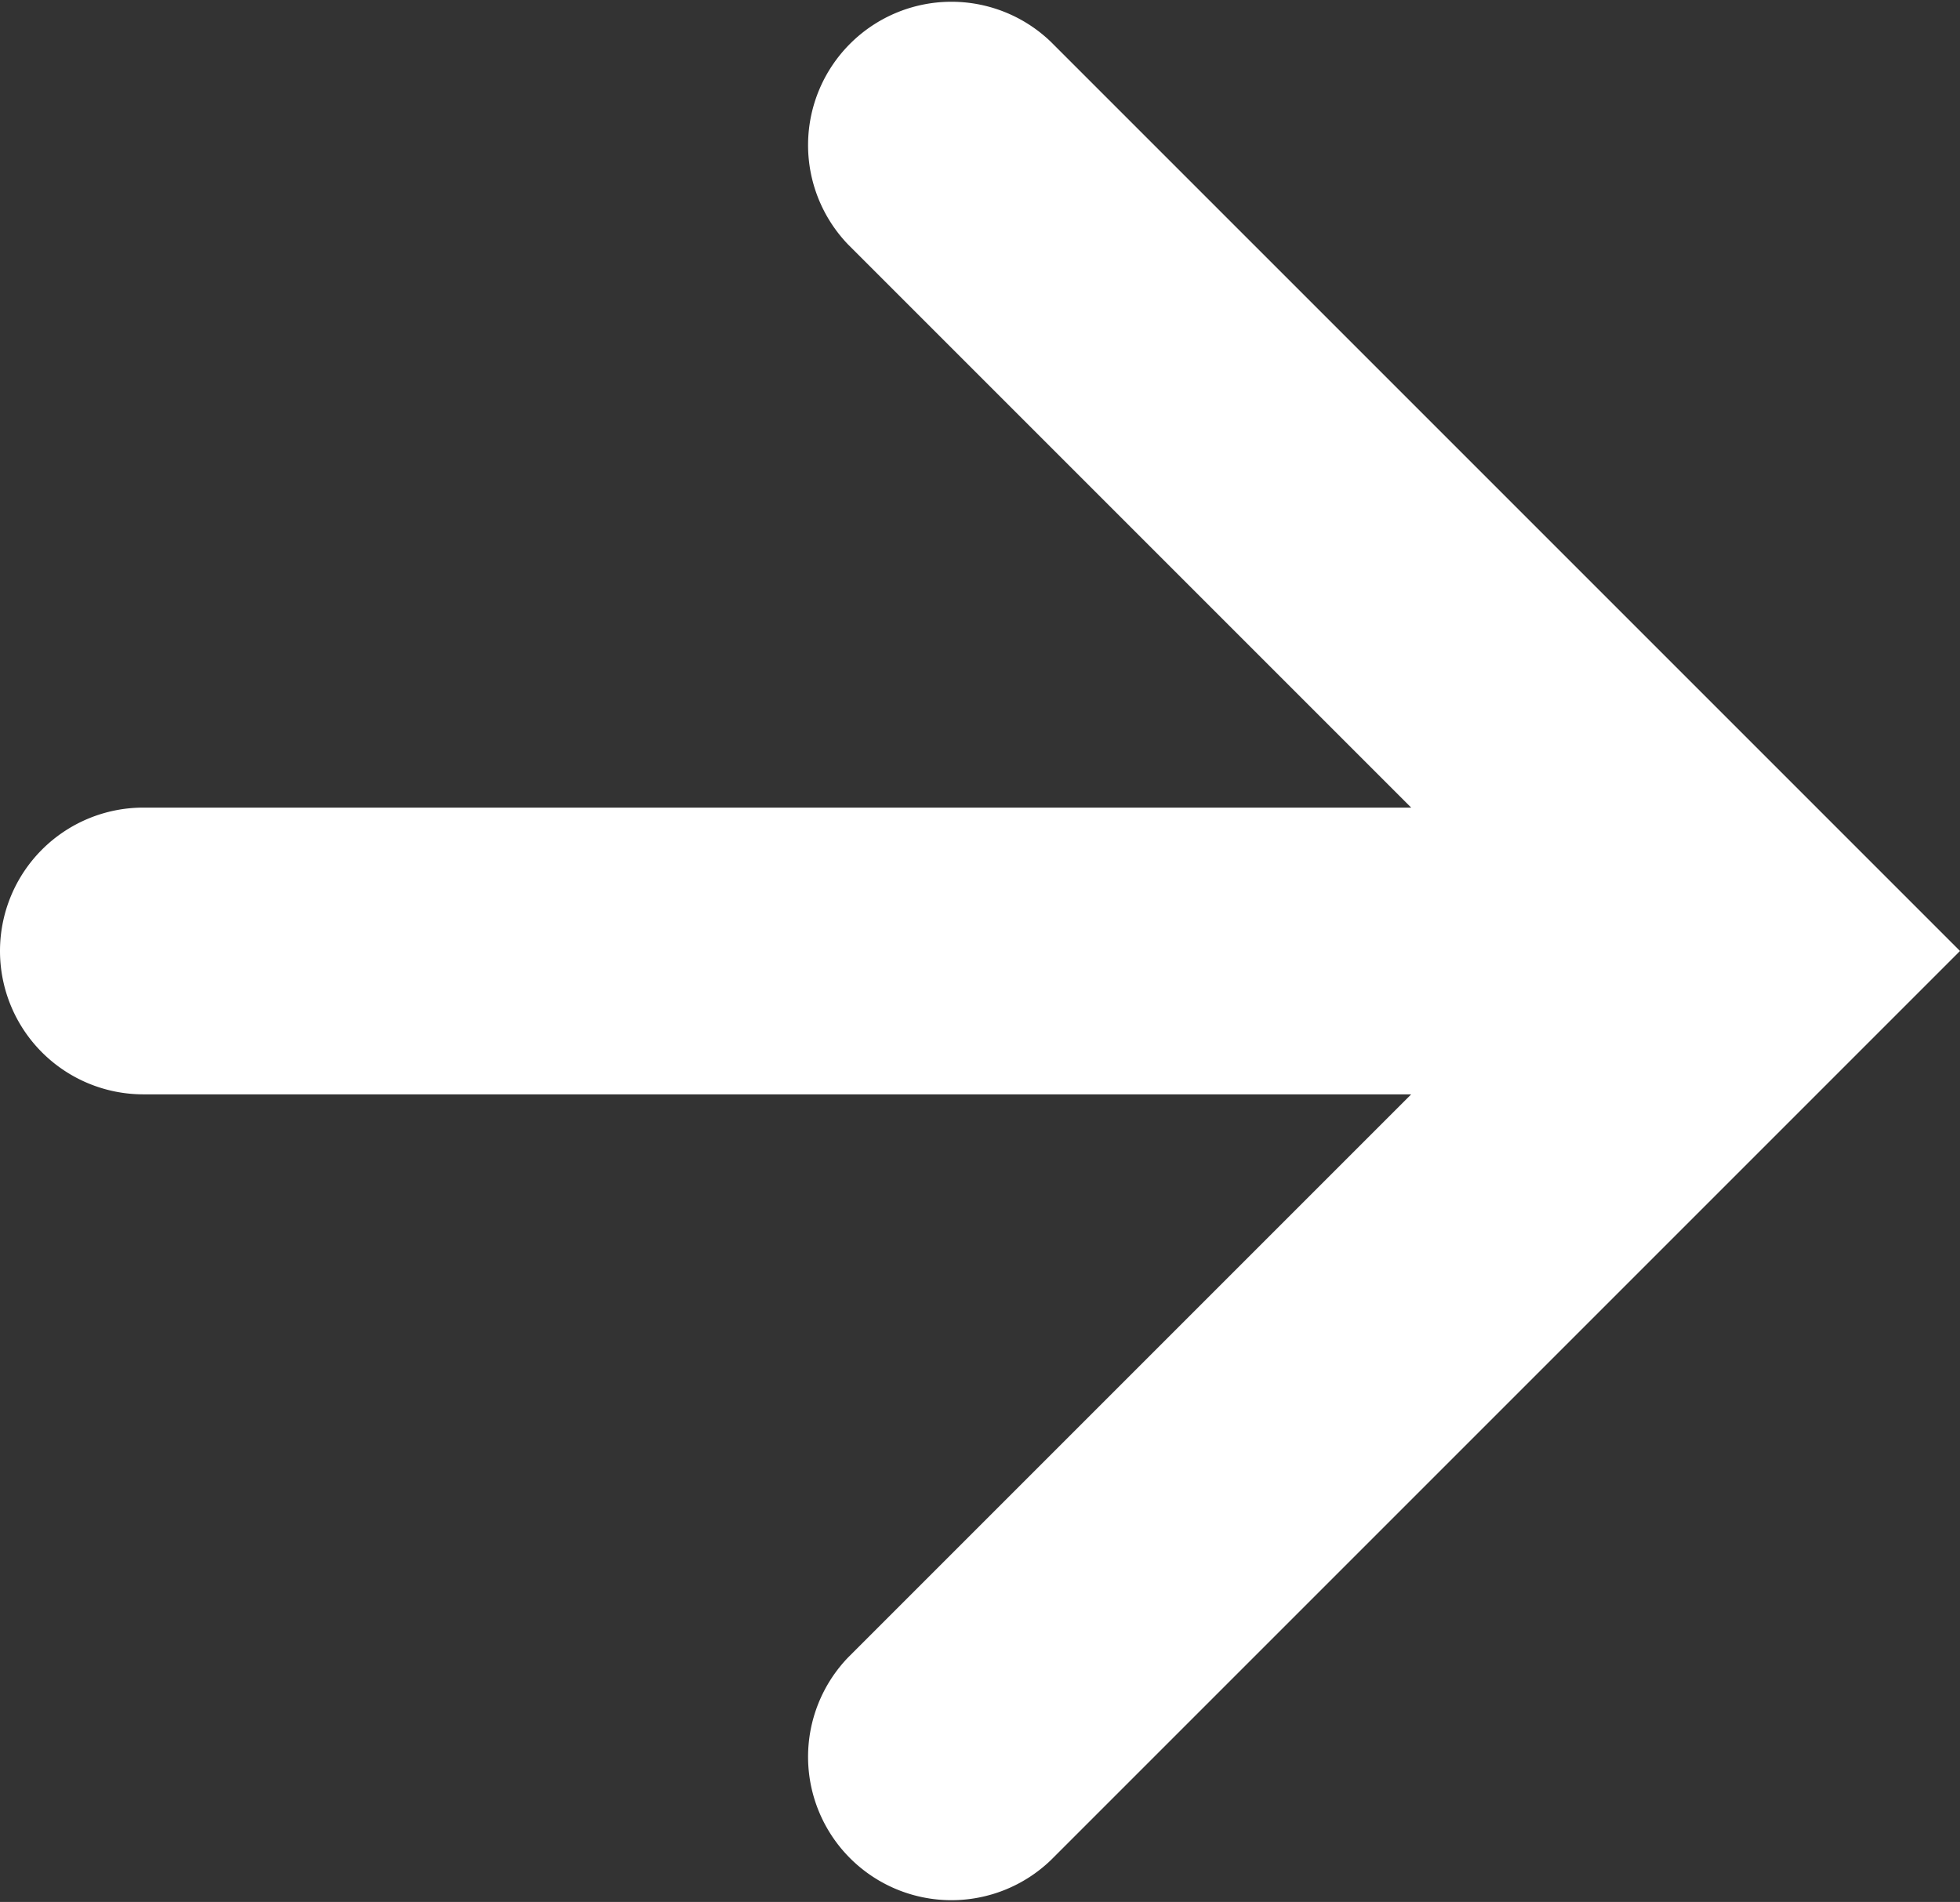
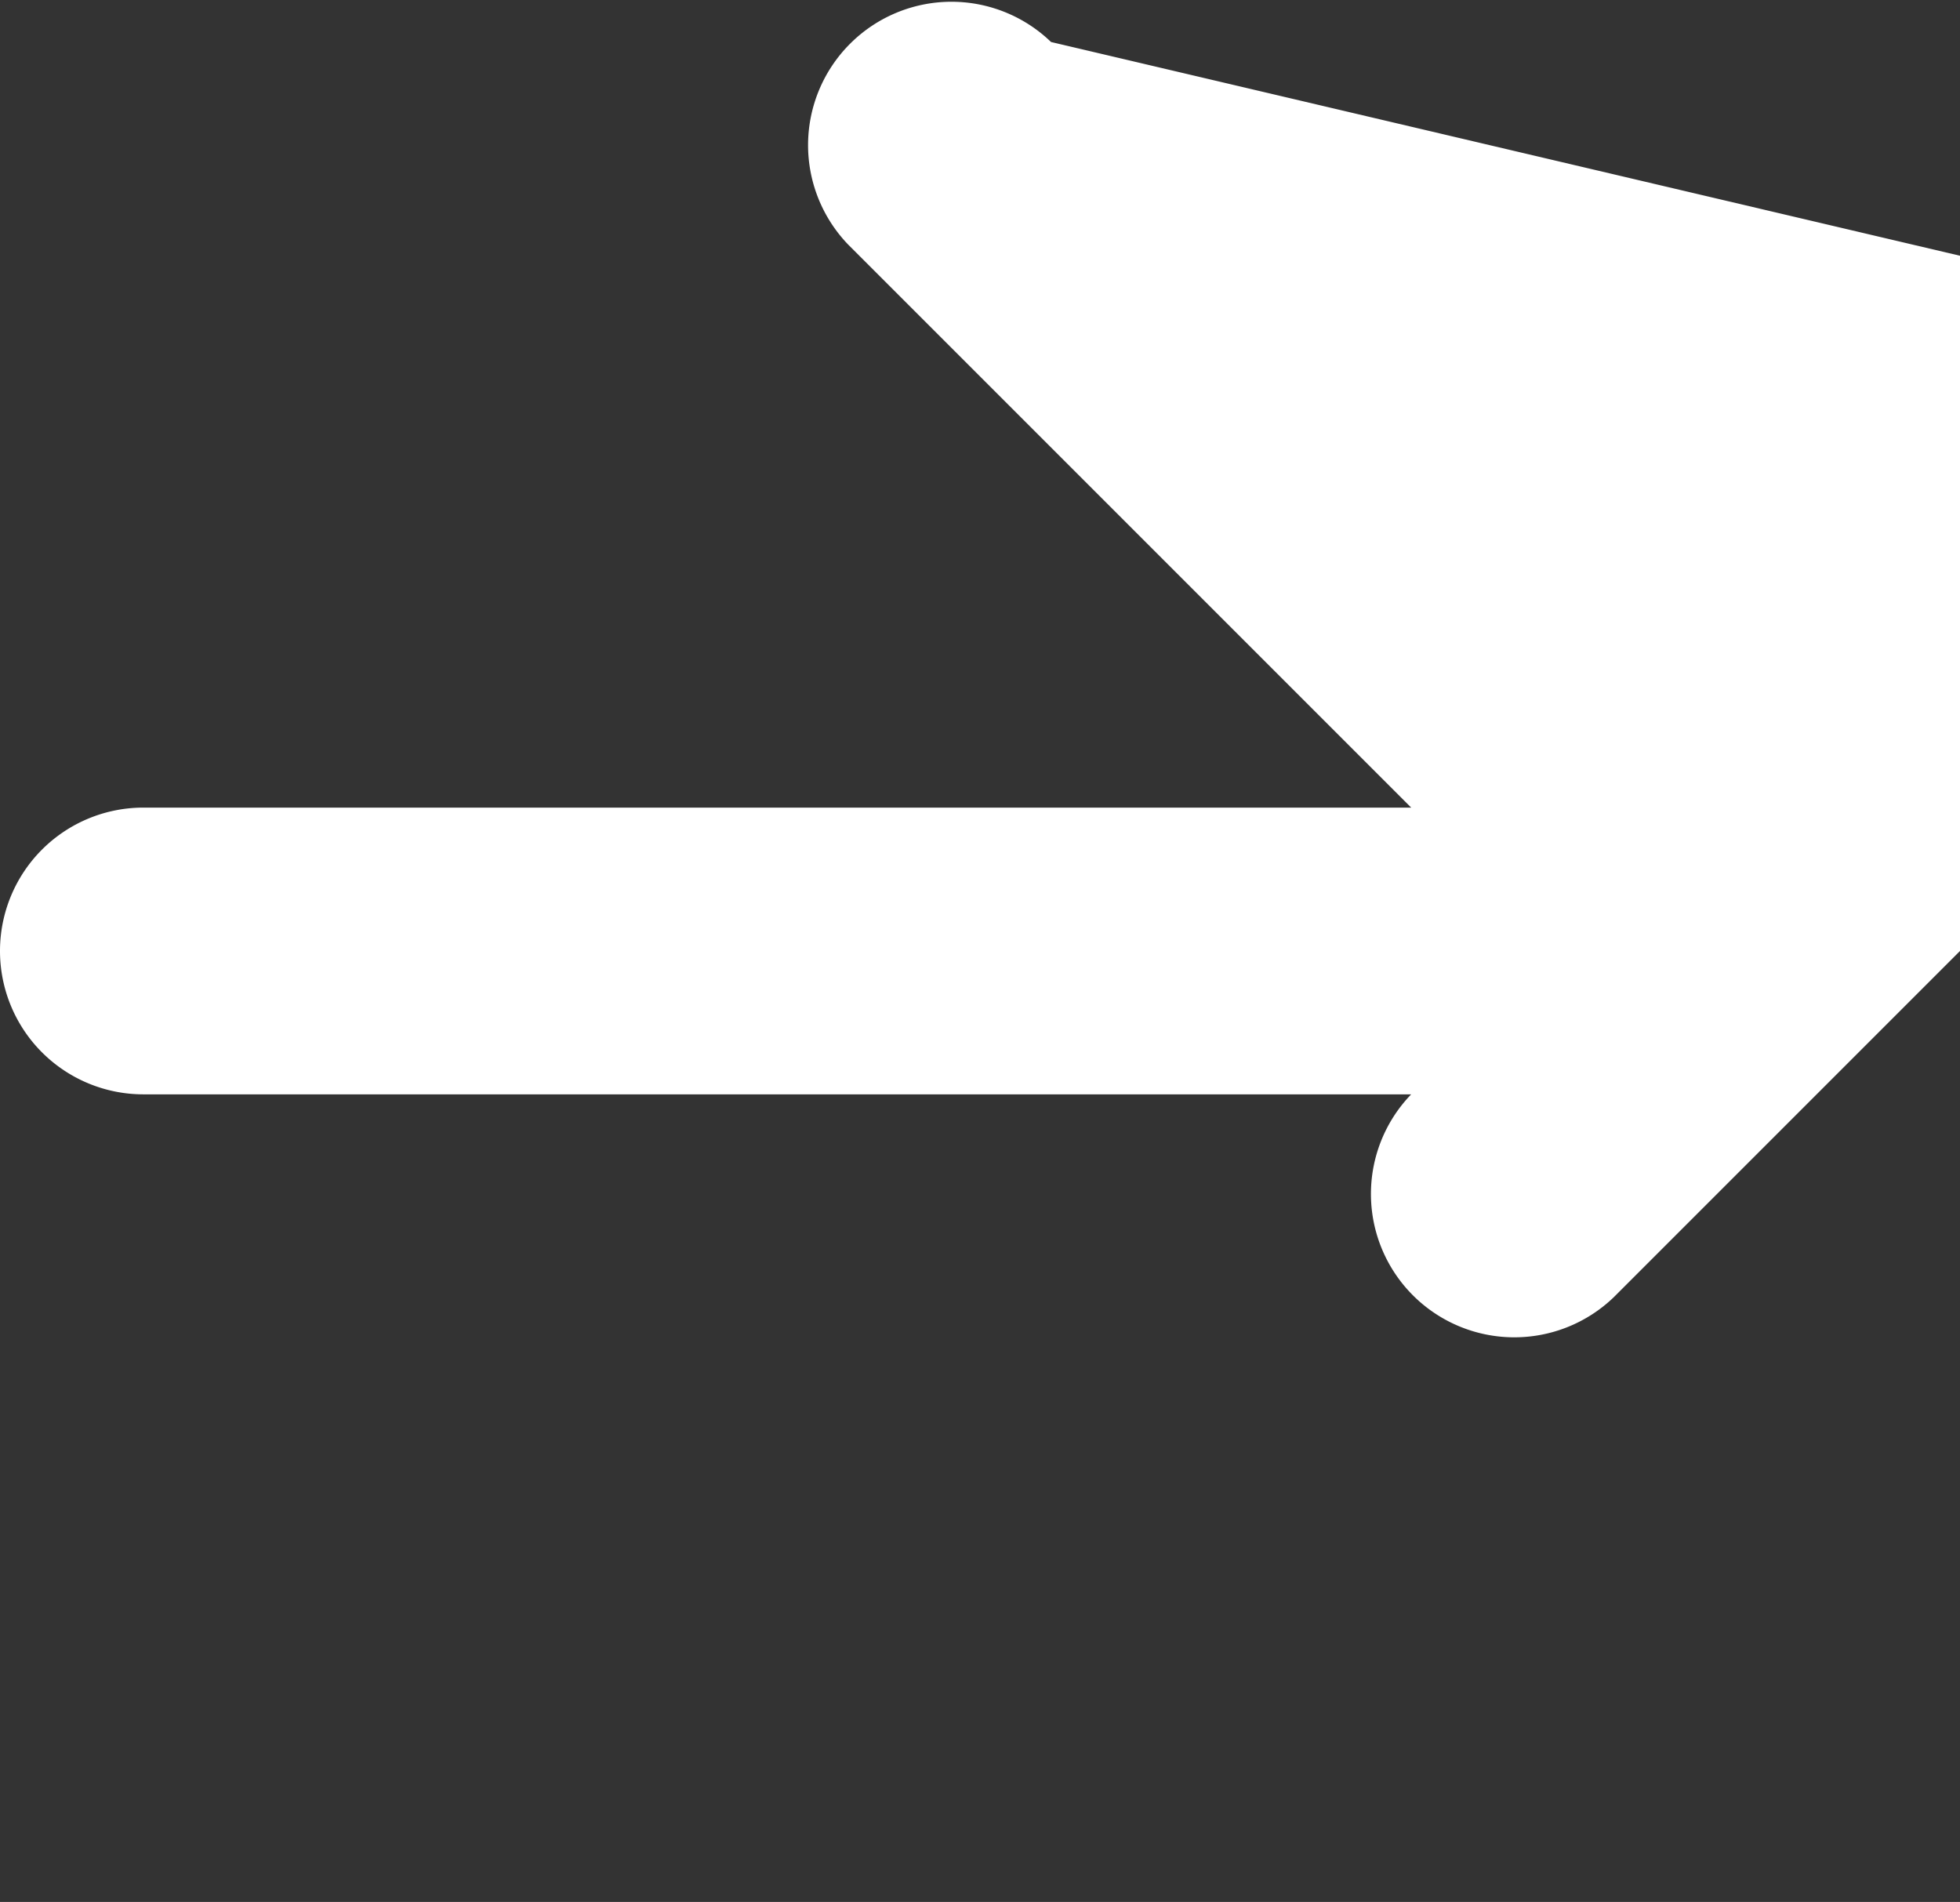
<svg xmlns="http://www.w3.org/2000/svg" width="13.671" height="13.266" viewBox="0 0 13.671 13.266">
  <rect x="0" y="0" width="13.671" height="13.266" fill="#333333" stroke="none" />
  <defs>
    <style>.cls-1{fill:#fff;}</style>
  </defs>
  <g id="Layer_2" data-name="Layer 2">
    <g id="Layer_1_copy_2" data-name="Layer 1 copy 2">
-       <path class="cls-1" d="M7.331.293A1,1,0,0,0,5.917,1.707L9.843,5.633H1a1,1,0,0,0,0,2H9.843L5.917,11.559a1,1,0,0,0,1.414,1.414l6.34-6.34Z" />
+       <path class="cls-1" d="M7.331.293A1,1,0,0,0,5.917,1.707L9.843,5.633H1a1,1,0,0,0,0,2H9.843a1,1,0,0,0,1.414,1.414l6.34-6.34Z" />
    </g>
  </g>
</svg>